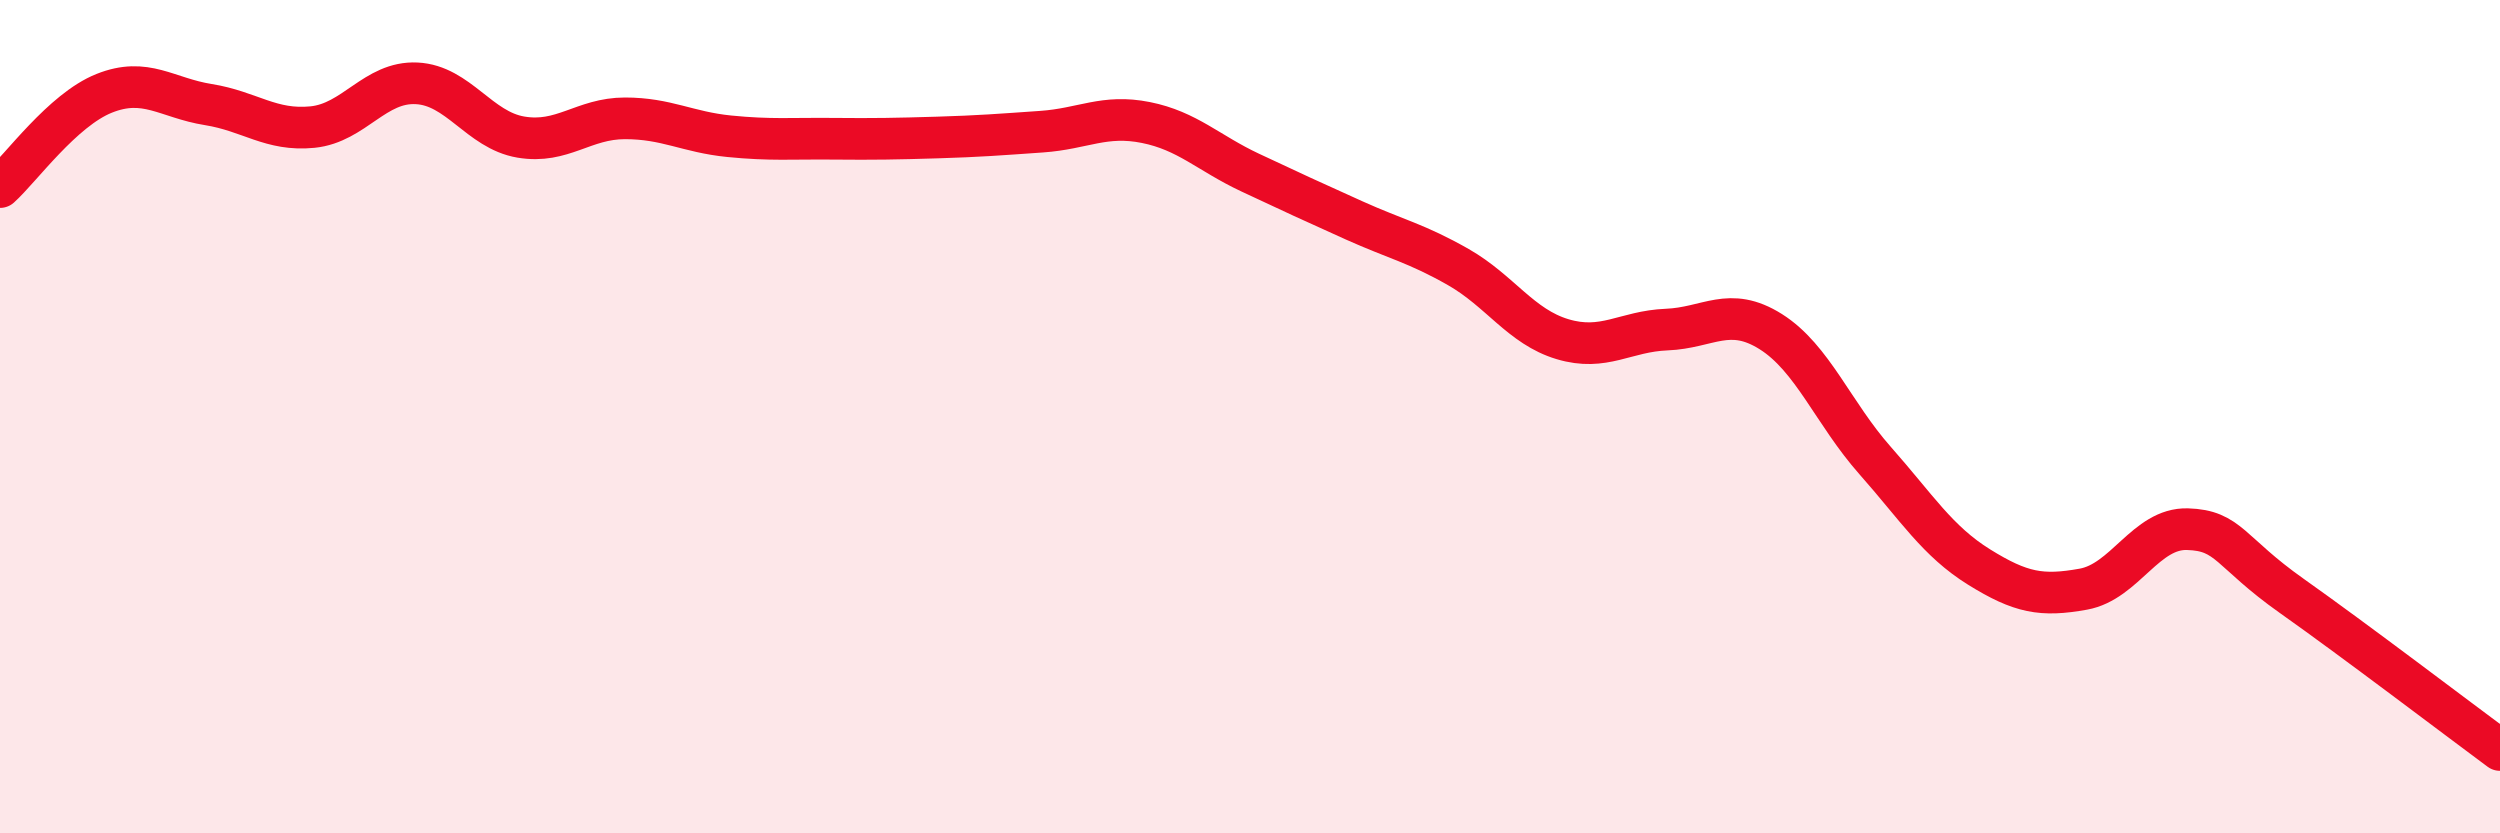
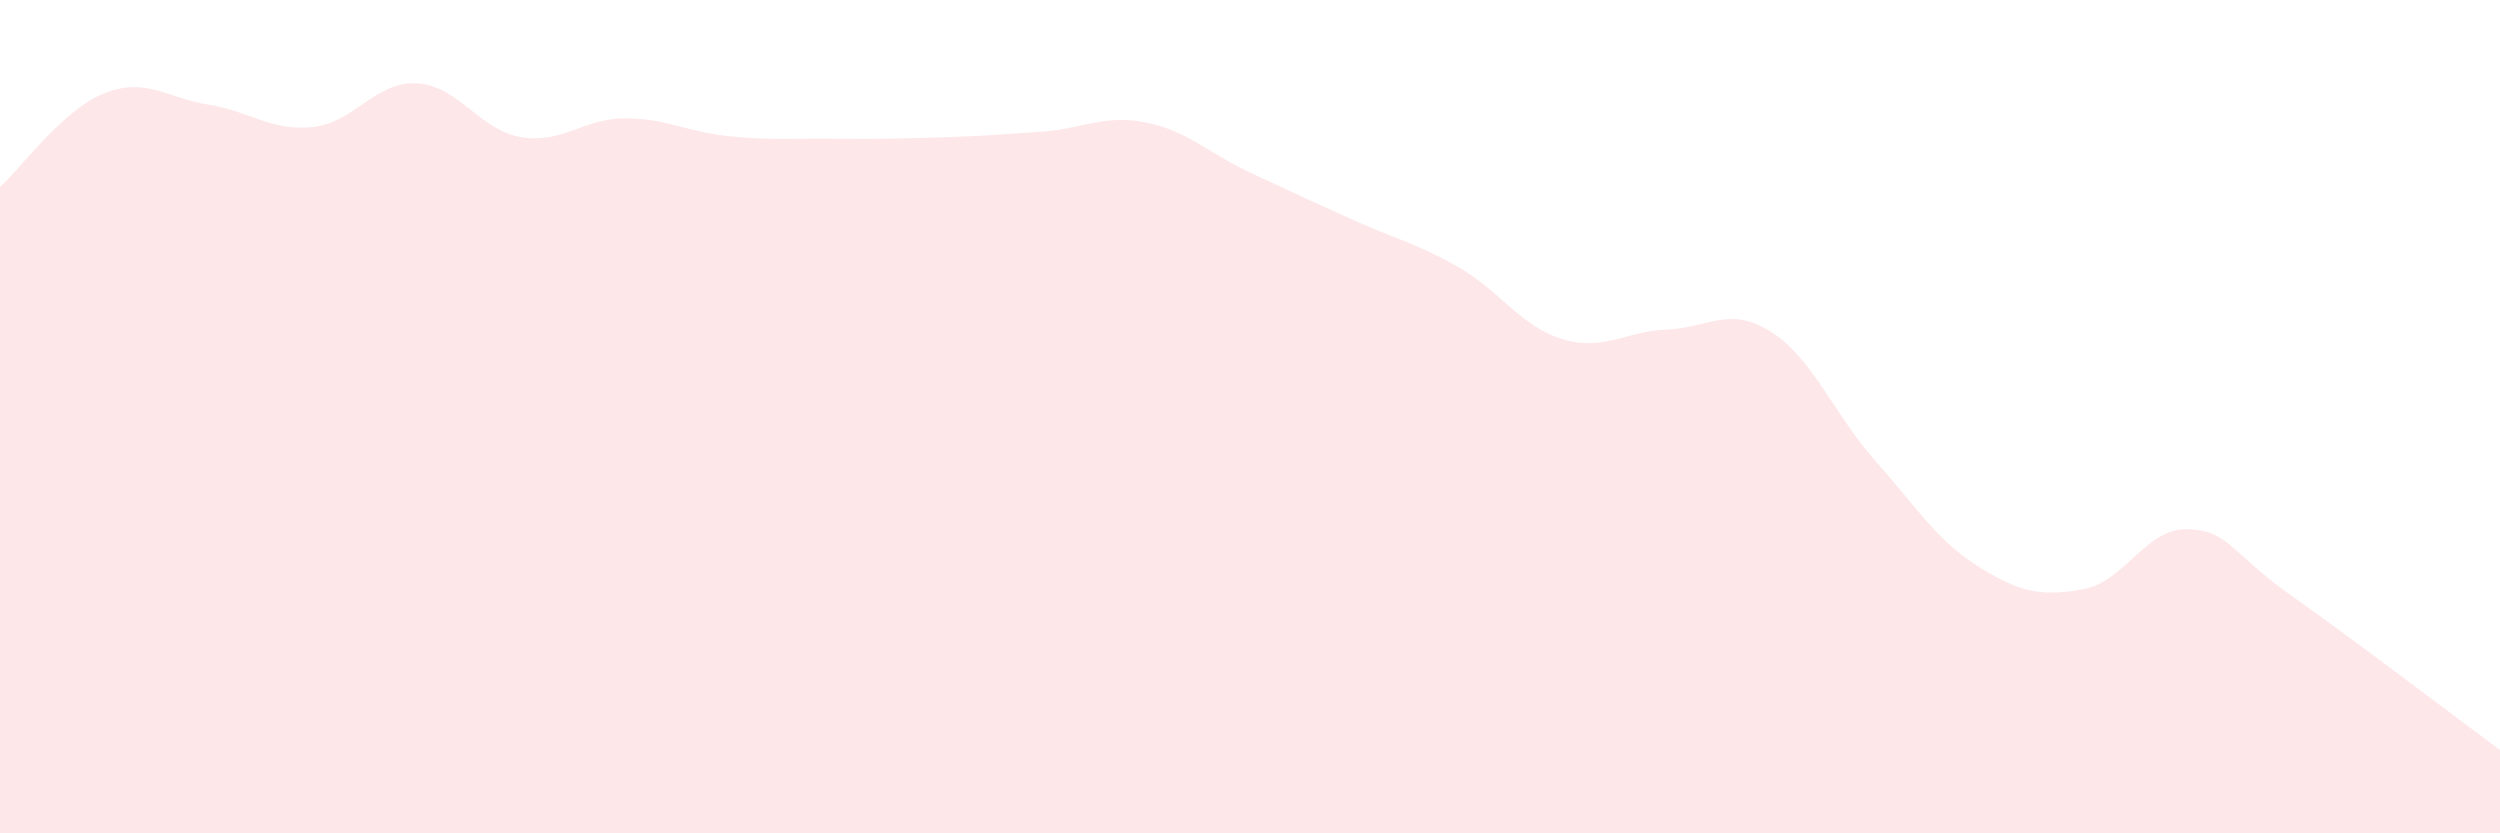
<svg xmlns="http://www.w3.org/2000/svg" width="60" height="20" viewBox="0 0 60 20">
  <path d="M 0,4.49 C 0.5,4.04 1.5,2.64 2.5,2.24 C 3.5,1.84 4,2.35 5,2.51 C 6,2.67 6.5,3.15 7.5,3.05 C 8.5,2.95 9,1.95 10,2 C 11,2.05 11.5,3.12 12.5,3.29 C 13.5,3.46 14,2.84 15,2.84 C 16,2.84 16.5,3.17 17.5,3.27 C 18.5,3.37 19,3.32 20,3.33 C 21,3.34 21.5,3.33 22.5,3.3 C 23.5,3.27 24,3.23 25,3.16 C 26,3.09 26.5,2.74 27.5,2.94 C 28.5,3.14 29,3.67 30,4.14 C 31,4.61 31.5,4.84 32.5,5.29 C 33.5,5.74 34,5.84 35,6.41 C 36,6.98 36.5,7.84 37.5,8.14 C 38.5,8.44 39,7.95 40,7.91 C 41,7.87 41.5,7.33 42.5,7.96 C 43.5,8.59 44,9.92 45,11.05 C 46,12.18 46.5,12.99 47.5,13.61 C 48.5,14.23 49,14.32 50,14.14 C 51,13.96 51.5,12.67 52.5,12.7 C 53.5,12.73 53.5,13.24 55,14.3 C 56.5,15.36 59,17.26 60,18L60 20L0 20Z" fill="#EB0A25" opacity="0.1" stroke-linecap="round" stroke-linejoin="round" />
-   <path d="M 0,4.49 C 0.5,4.04 1.5,2.64 2.5,2.24 C 3.5,1.84 4,2.35 5,2.51 C 6,2.67 6.5,3.15 7.5,3.05 C 8.5,2.95 9,1.95 10,2 C 11,2.05 11.5,3.12 12.5,3.29 C 13.5,3.46 14,2.84 15,2.84 C 16,2.84 16.5,3.17 17.5,3.27 C 18.5,3.37 19,3.32 20,3.33 C 21,3.34 21.5,3.33 22.5,3.3 C 23.5,3.27 24,3.23 25,3.16 C 26,3.09 26.5,2.74 27.5,2.94 C 28.5,3.14 29,3.67 30,4.14 C 31,4.61 31.5,4.84 32.5,5.29 C 33.5,5.74 34,5.84 35,6.41 C 36,6.98 36.5,7.84 37.5,8.14 C 38.5,8.44 39,7.95 40,7.91 C 41,7.87 41.5,7.33 42.5,7.96 C 43.5,8.59 44,9.92 45,11.05 C 46,12.18 46.5,12.99 47.5,13.61 C 48.5,14.23 49,14.32 50,14.14 C 51,13.96 51.5,12.67 52.5,12.7 C 53.5,12.73 53.5,13.24 55,14.3 C 56.5,15.36 59,17.26 60,18" stroke="#EB0A25" stroke-width="1" fill="none" stroke-linecap="round" stroke-linejoin="round" />
</svg>